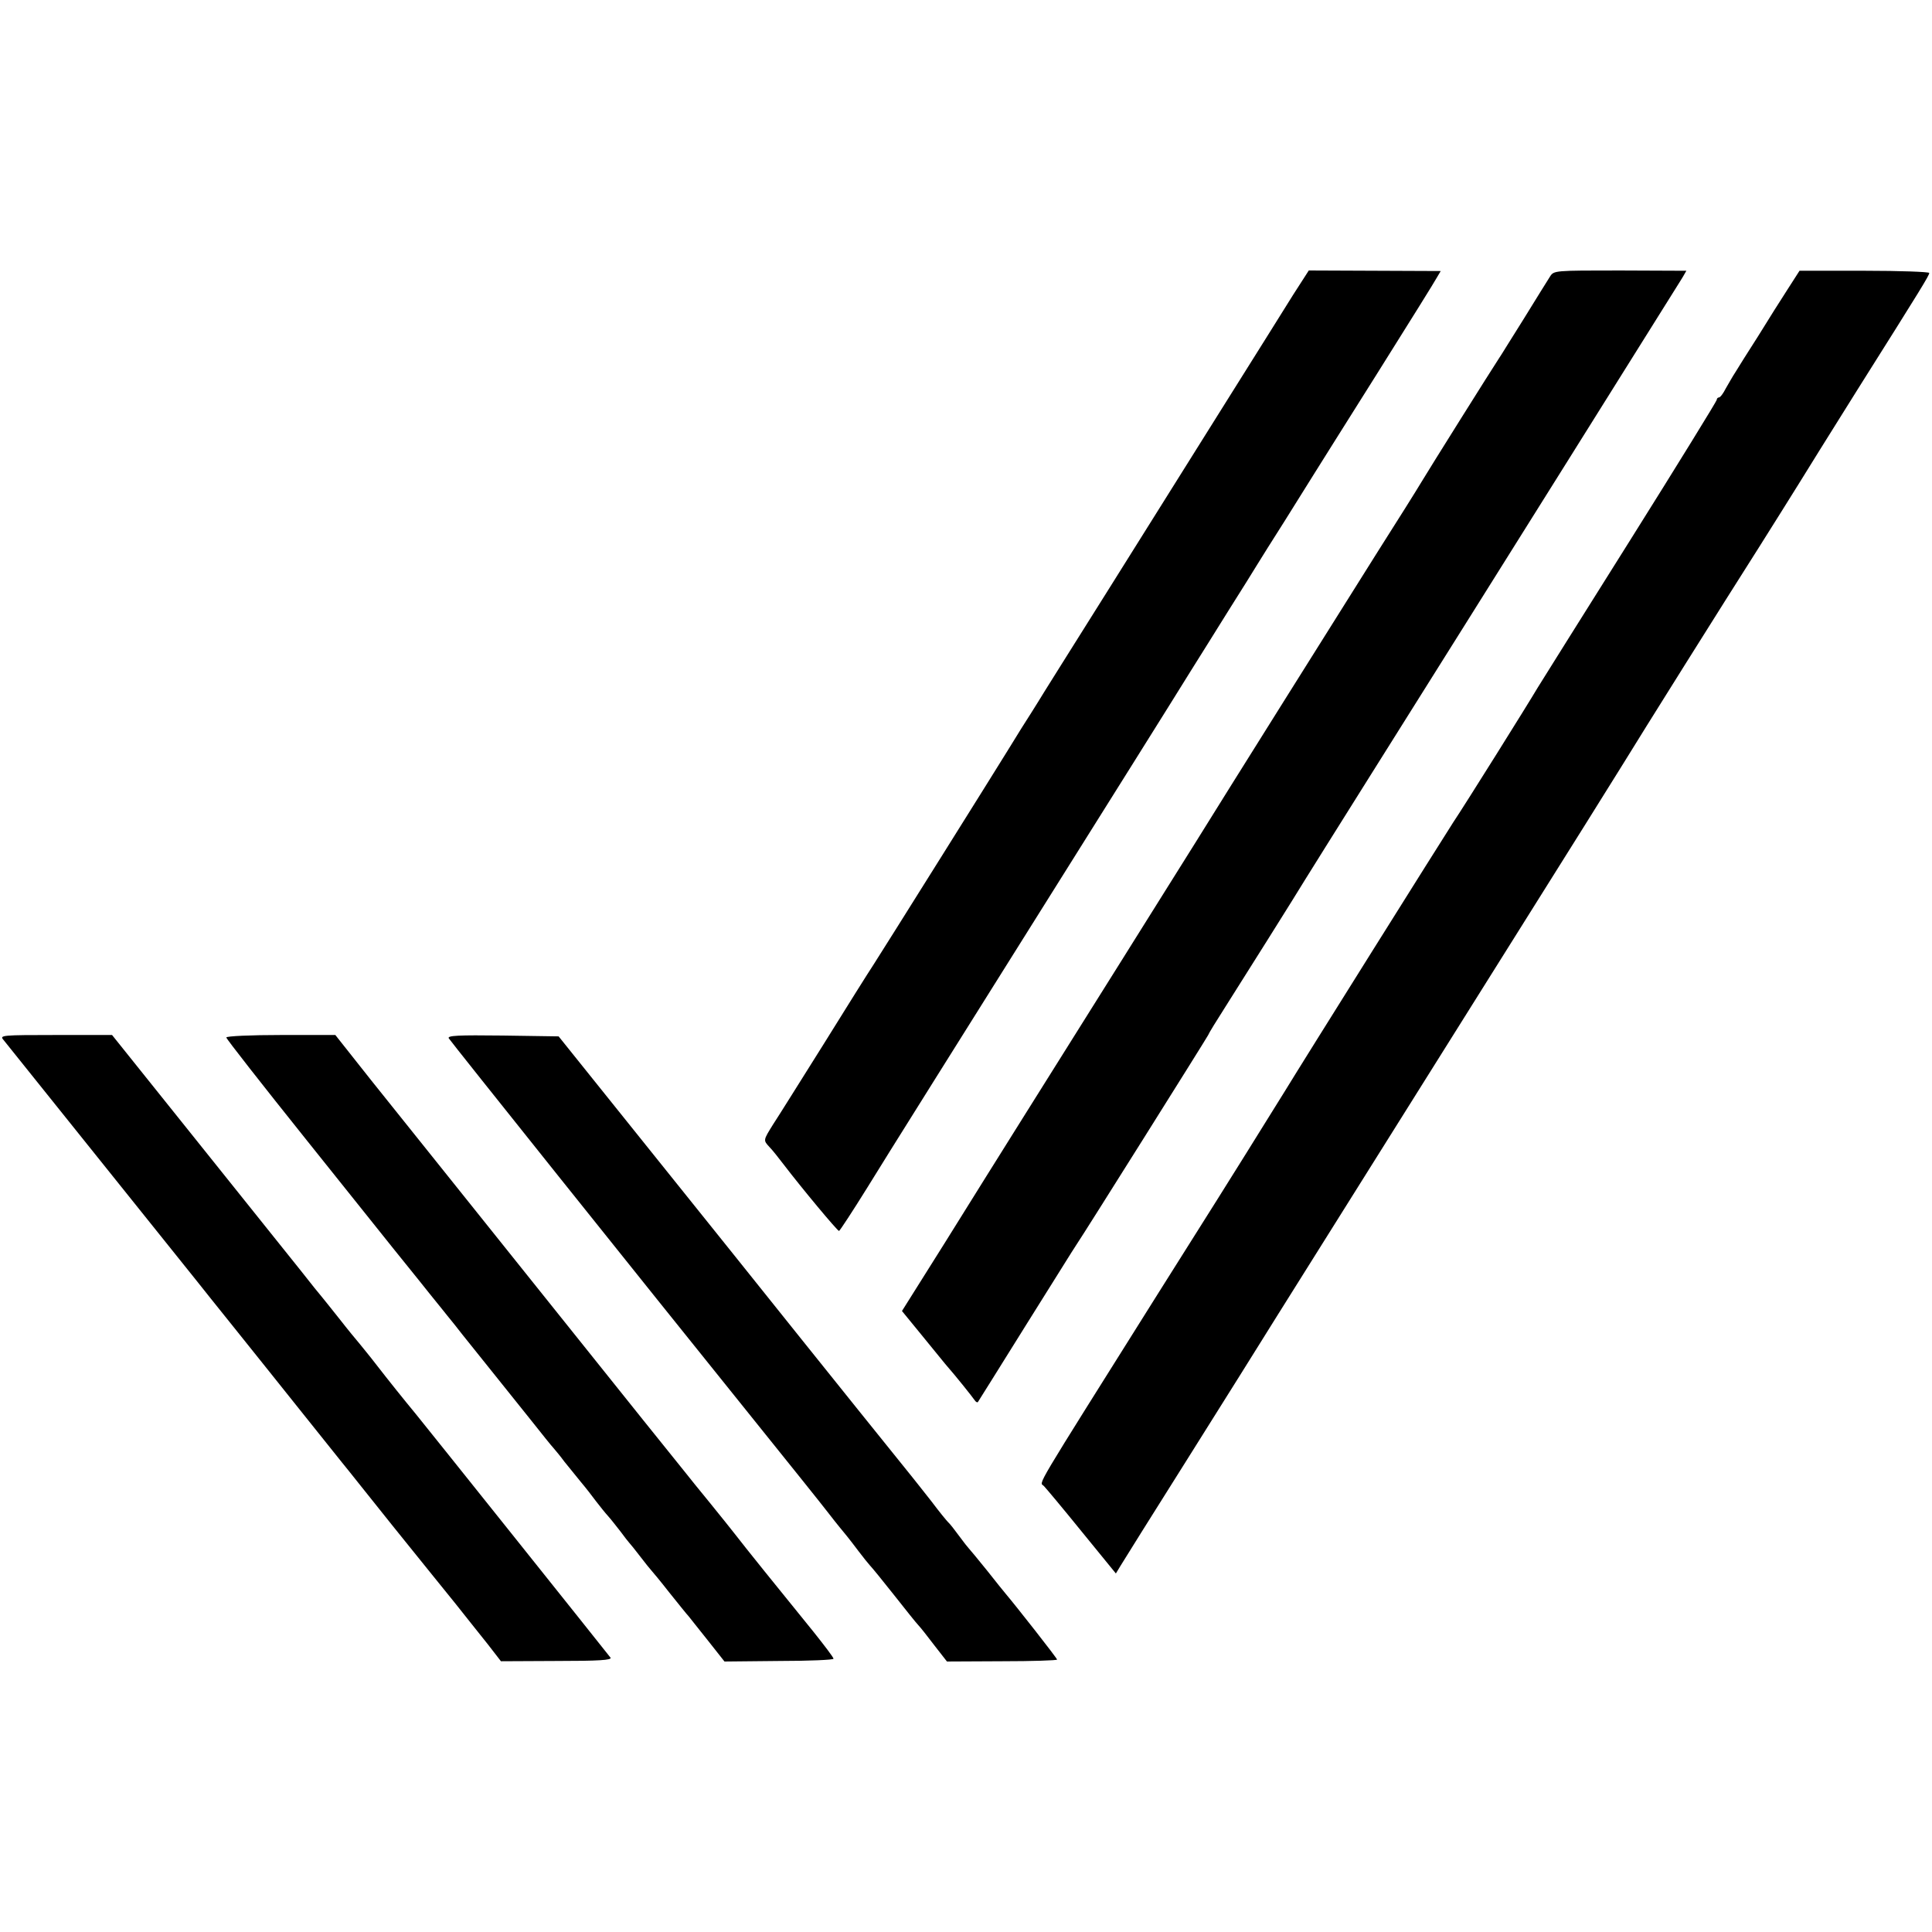
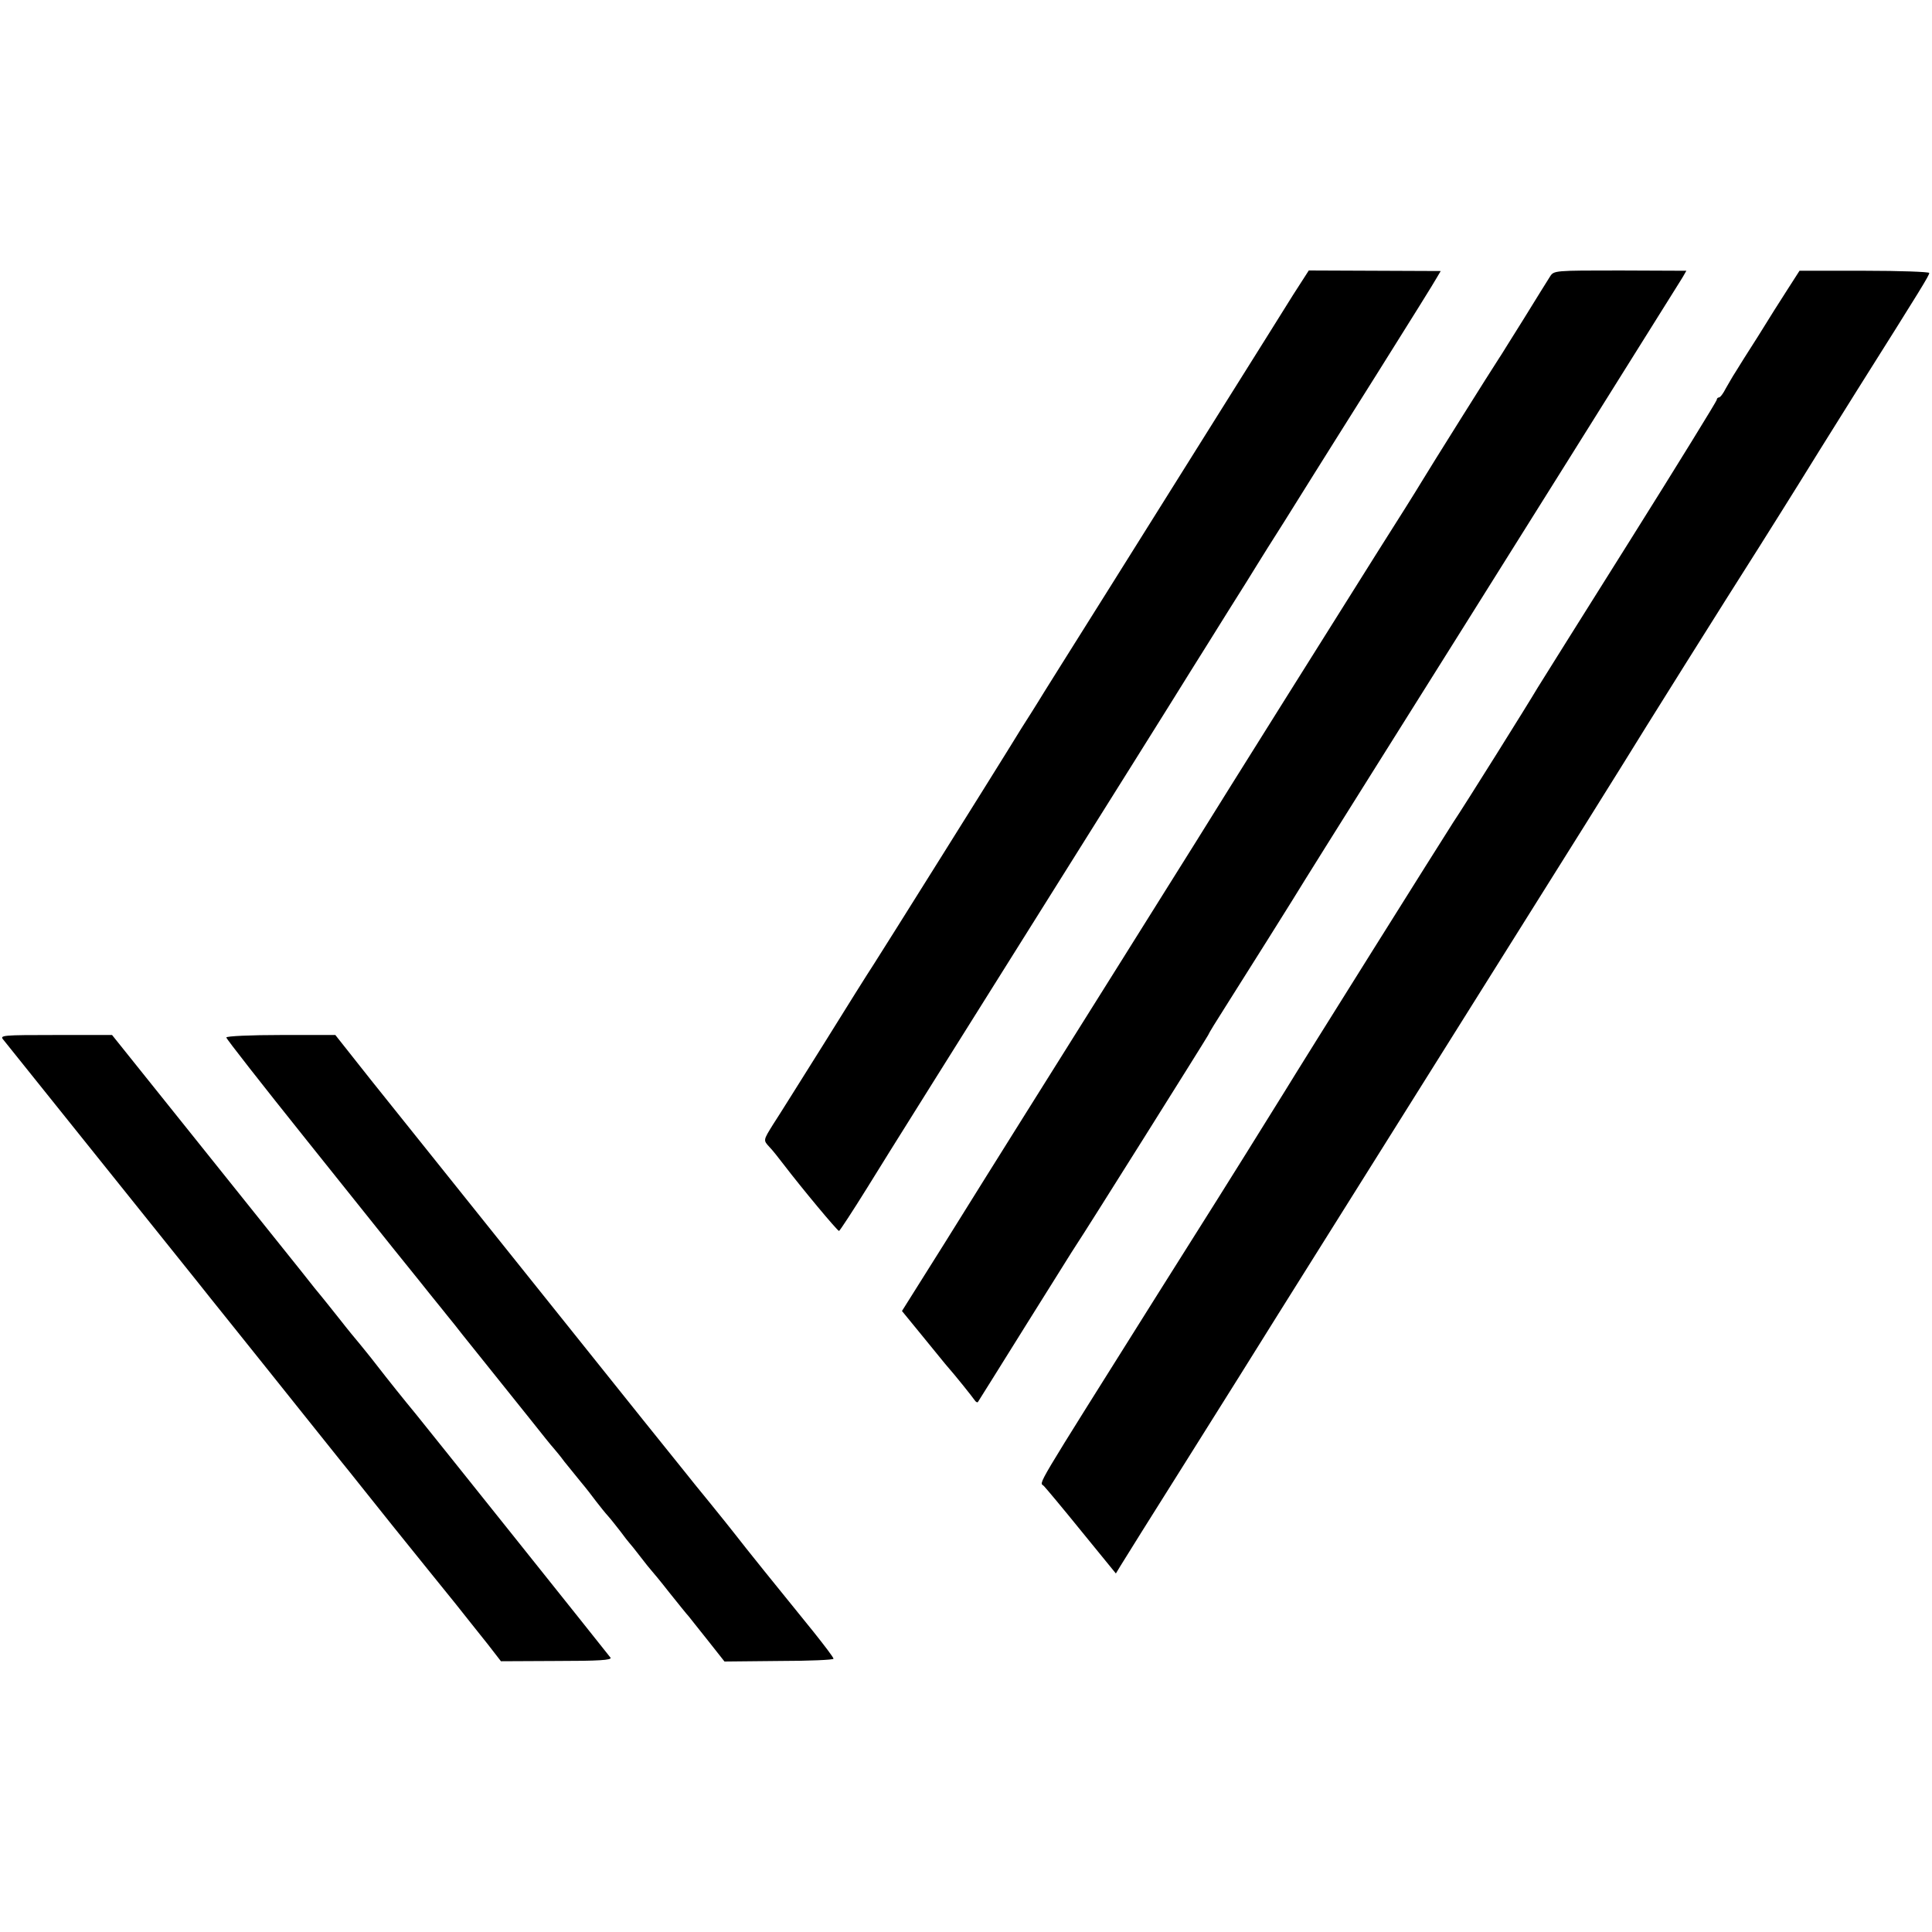
<svg xmlns="http://www.w3.org/2000/svg" version="1.0" width="700pt" height="700pt" viewBox="0 0 700 700" preserveAspectRatio="xMidYMid meet">
  <g transform="translate(0,700) scale(0.1,-0.1)" fill="#000000" stroke="none">
    <path d="M4686 5933 c-30 -49 -138 -220 -238 -380 -101 -161 -293 -468 -428 -683 -135 -215 -252 -401 -260 -415 -8 -13 -35 -56 -60 -95 -25 -40 -49 -80 -55 -89 -28 -46 -452 -723 -480 -766 -18 -27 -100 -158 -182 -290 -83 -132 -164 -262 -182 -289 -36 -58 -36 -57 -13 -82 10 -10 33 -39 52 -64 65 -85 194 -240 200 -240 3 1 49 71 103 158 85 138 231 370 964 1539 87 139 181 289 208 333 28 44 88 141 135 216 47 74 94 150 105 168 11 18 56 90 100 159 44 70 91 146 105 168 14 22 117 187 230 366 113 180 211 337 217 349 l13 22 -239 1 -239 1 -56 -87z" />
    <path d="M5616 5998 c-8 -13 -51 -81 -95 -153 -45 -71 -85 -137 -91 -145 -22 -33 -251 -398 -279 -445 -16 -27 -88 -142 -160 -255 -122 -194 -564 -898 -661 -1055 -25 -39 -148 -237 -275 -439 -126 -201 -286 -456 -355 -566 -69 -110 -194 -310 -278 -445 l-154 -245 63 -77 c35 -43 77 -94 93 -114 42 -48 99 -120 108 -133 4 -6 9 -8 11 -6 2 3 81 129 175 280 95 151 176 282 182 290 26 38 471 747 477 759 3 8 32 55 64 105 56 88 259 411 289 461 8 13 113 181 233 372 433 689 1086 1732 1112 1774 6 9 16 26 23 37 l12 21 -240 1 c-238 0 -240 0 -254 -22z" />
    <path d="M6477 5952 c-24 -37 -72 -113 -107 -170 -36 -56 -73 -115 -82 -130 -10 -15 -25 -42 -35 -59 -9 -18 -20 -33 -25 -33 -4 0 -8 -4 -8 -9 0 -4 -142 -235 -316 -512 -174 -277 -324 -516 -333 -531 -31 -53 -263 -424 -306 -488 -35 -54 -543 -864 -610 -974 -22 -36 -95 -152 -140 -225 -16 -26 -160 -256 -320 -509 -462 -736 -429 -679 -413 -696 7 -7 69 -81 137 -165 l124 -152 17 28 c9 15 117 188 240 383 123 195 272 434 332 530 132 211 419 668 863 1376 182 290 355 566 385 615 66 108 367 588 495 789 50 80 116 184 146 233 61 99 64 103 212 340 230 365 257 409 257 418 0 4 -106 8 -235 8 l-235 0 -43 -67z" />
    <path d="M12 3233 c11 -14 529 -660 700 -873 15 -19 78 -98 140 -175 62 -77 168 -210 236 -295 68 -85 137 -171 152 -190 16 -19 98 -123 184 -230 86 -107 188 -233 226 -280 37 -47 90 -113 117 -147 l48 -62 203 1 c149 0 200 3 194 12 -12 16 -684 857 -704 881 -47 57 -96 118 -148 185 -19 25 -45 56 -56 70 -12 14 -45 54 -73 90 -29 36 -57 72 -64 80 -7 8 -42 51 -77 96 -86 108 -71 88 -398 497 l-286 357 -204 0 c-194 0 -204 -1 -190 -17z" />
    <path d="M820 3241 c0 -5 131 -172 291 -372 359 -449 343 -429 407 -508 29 -36 58 -73 65 -81 7 -8 23 -29 37 -46 14 -17 39 -48 55 -69 17 -21 64 -80 105 -131 41 -51 106 -132 145 -181 38 -48 74 -93 80 -99 5 -6 24 -28 40 -50 17 -21 44 -54 60 -74 17 -20 41 -51 55 -70 14 -18 33 -42 44 -54 10 -11 30 -37 45 -56 14 -19 28 -37 31 -40 3 -3 21 -25 40 -50 19 -25 37 -47 40 -50 3 -3 33 -39 65 -80 33 -41 64 -80 70 -86 5 -7 37 -46 70 -88 l60 -76 198 2 c108 0 197 4 197 8 0 5 -33 48 -72 97 -126 155 -254 314 -283 352 -11 14 -53 67 -93 116 -41 50 -79 97 -85 105 -7 8 -238 296 -513 640 -275 344 -559 698 -630 787 l-129 163 -197 0 c-109 0 -198 -4 -198 -9z" />
-     <path d="M1626 3238 c8 -13 684 -859 1105 -1382 123 -153 246 -306 272 -340 26 -34 56 -70 65 -81 9 -11 29 -37 44 -57 15 -20 33 -42 40 -50 7 -7 47 -56 88 -108 41 -52 80 -101 87 -108 7 -7 33 -40 58 -73 l46 -59 200 1 c109 0 199 3 199 6 0 5 -151 197 -185 237 -5 6 -37 45 -69 86 -33 41 -63 77 -66 80 -3 3 -19 23 -35 45 -16 22 -34 45 -40 50 -6 6 -33 39 -60 75 -28 35 -58 74 -68 86 -10 12 -303 376 -650 810 l-633 789 -202 3 c-163 2 -202 0 -196 -10z" />
  </g>
</svg>